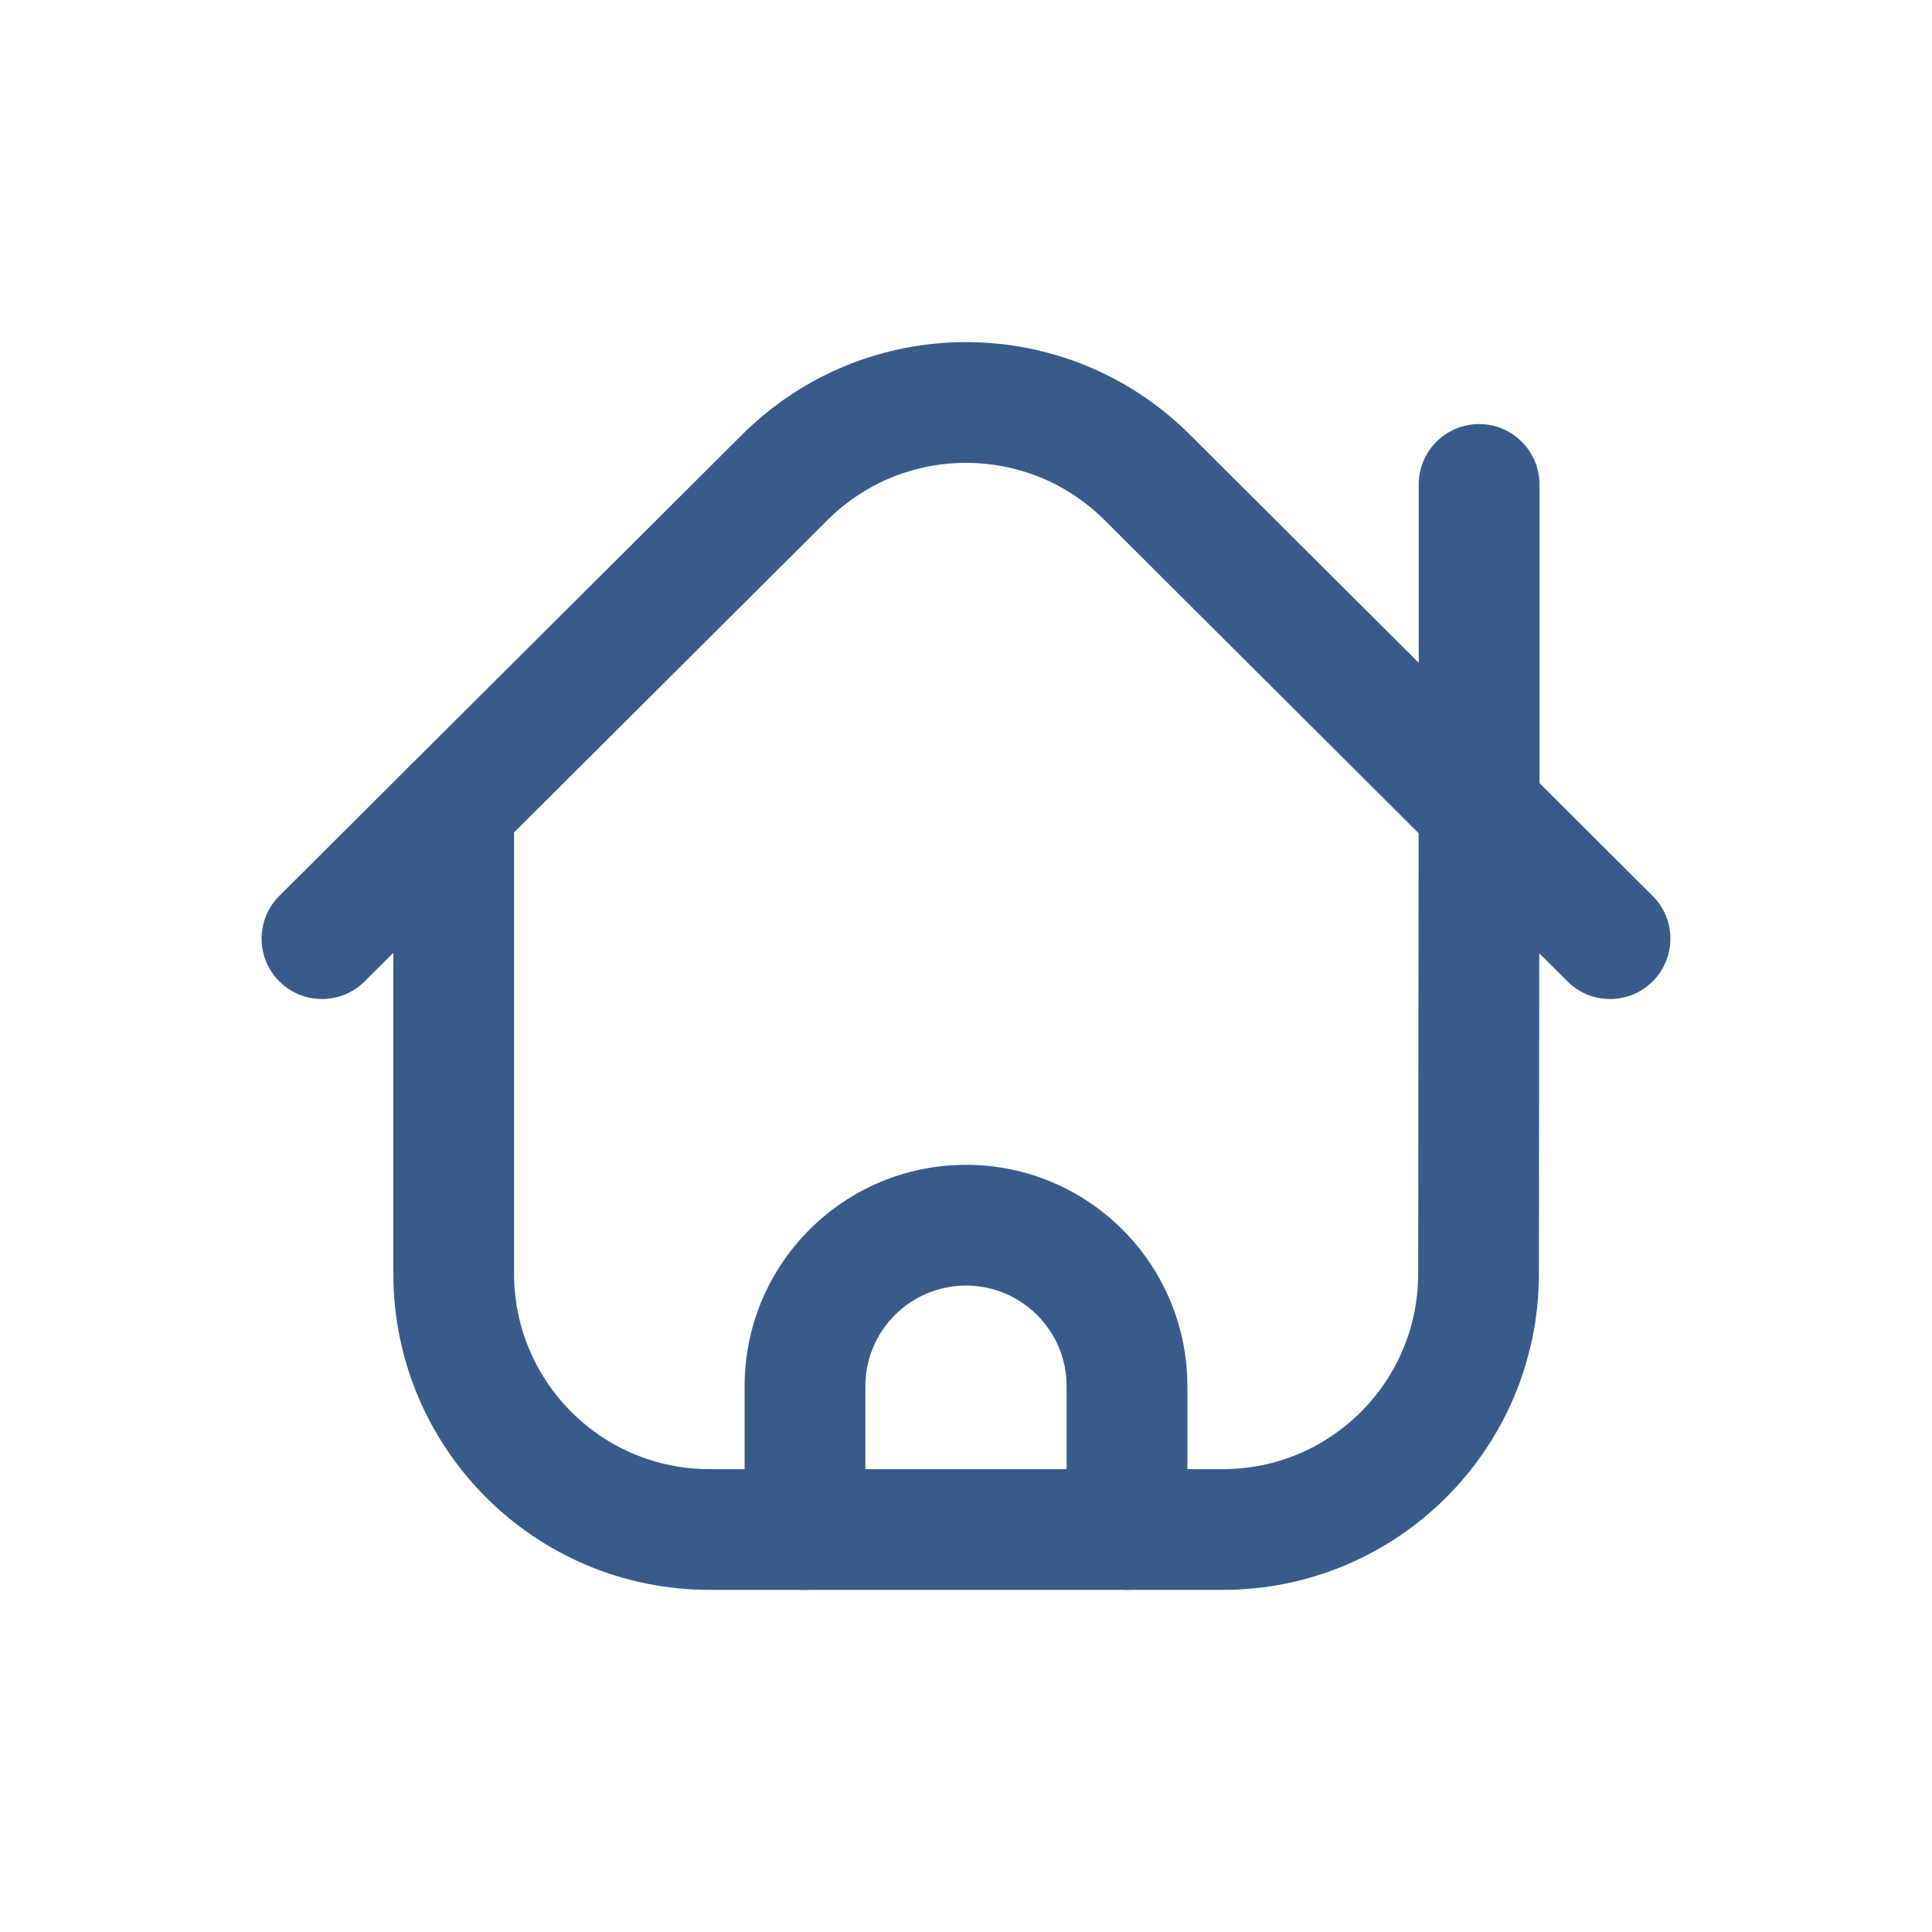
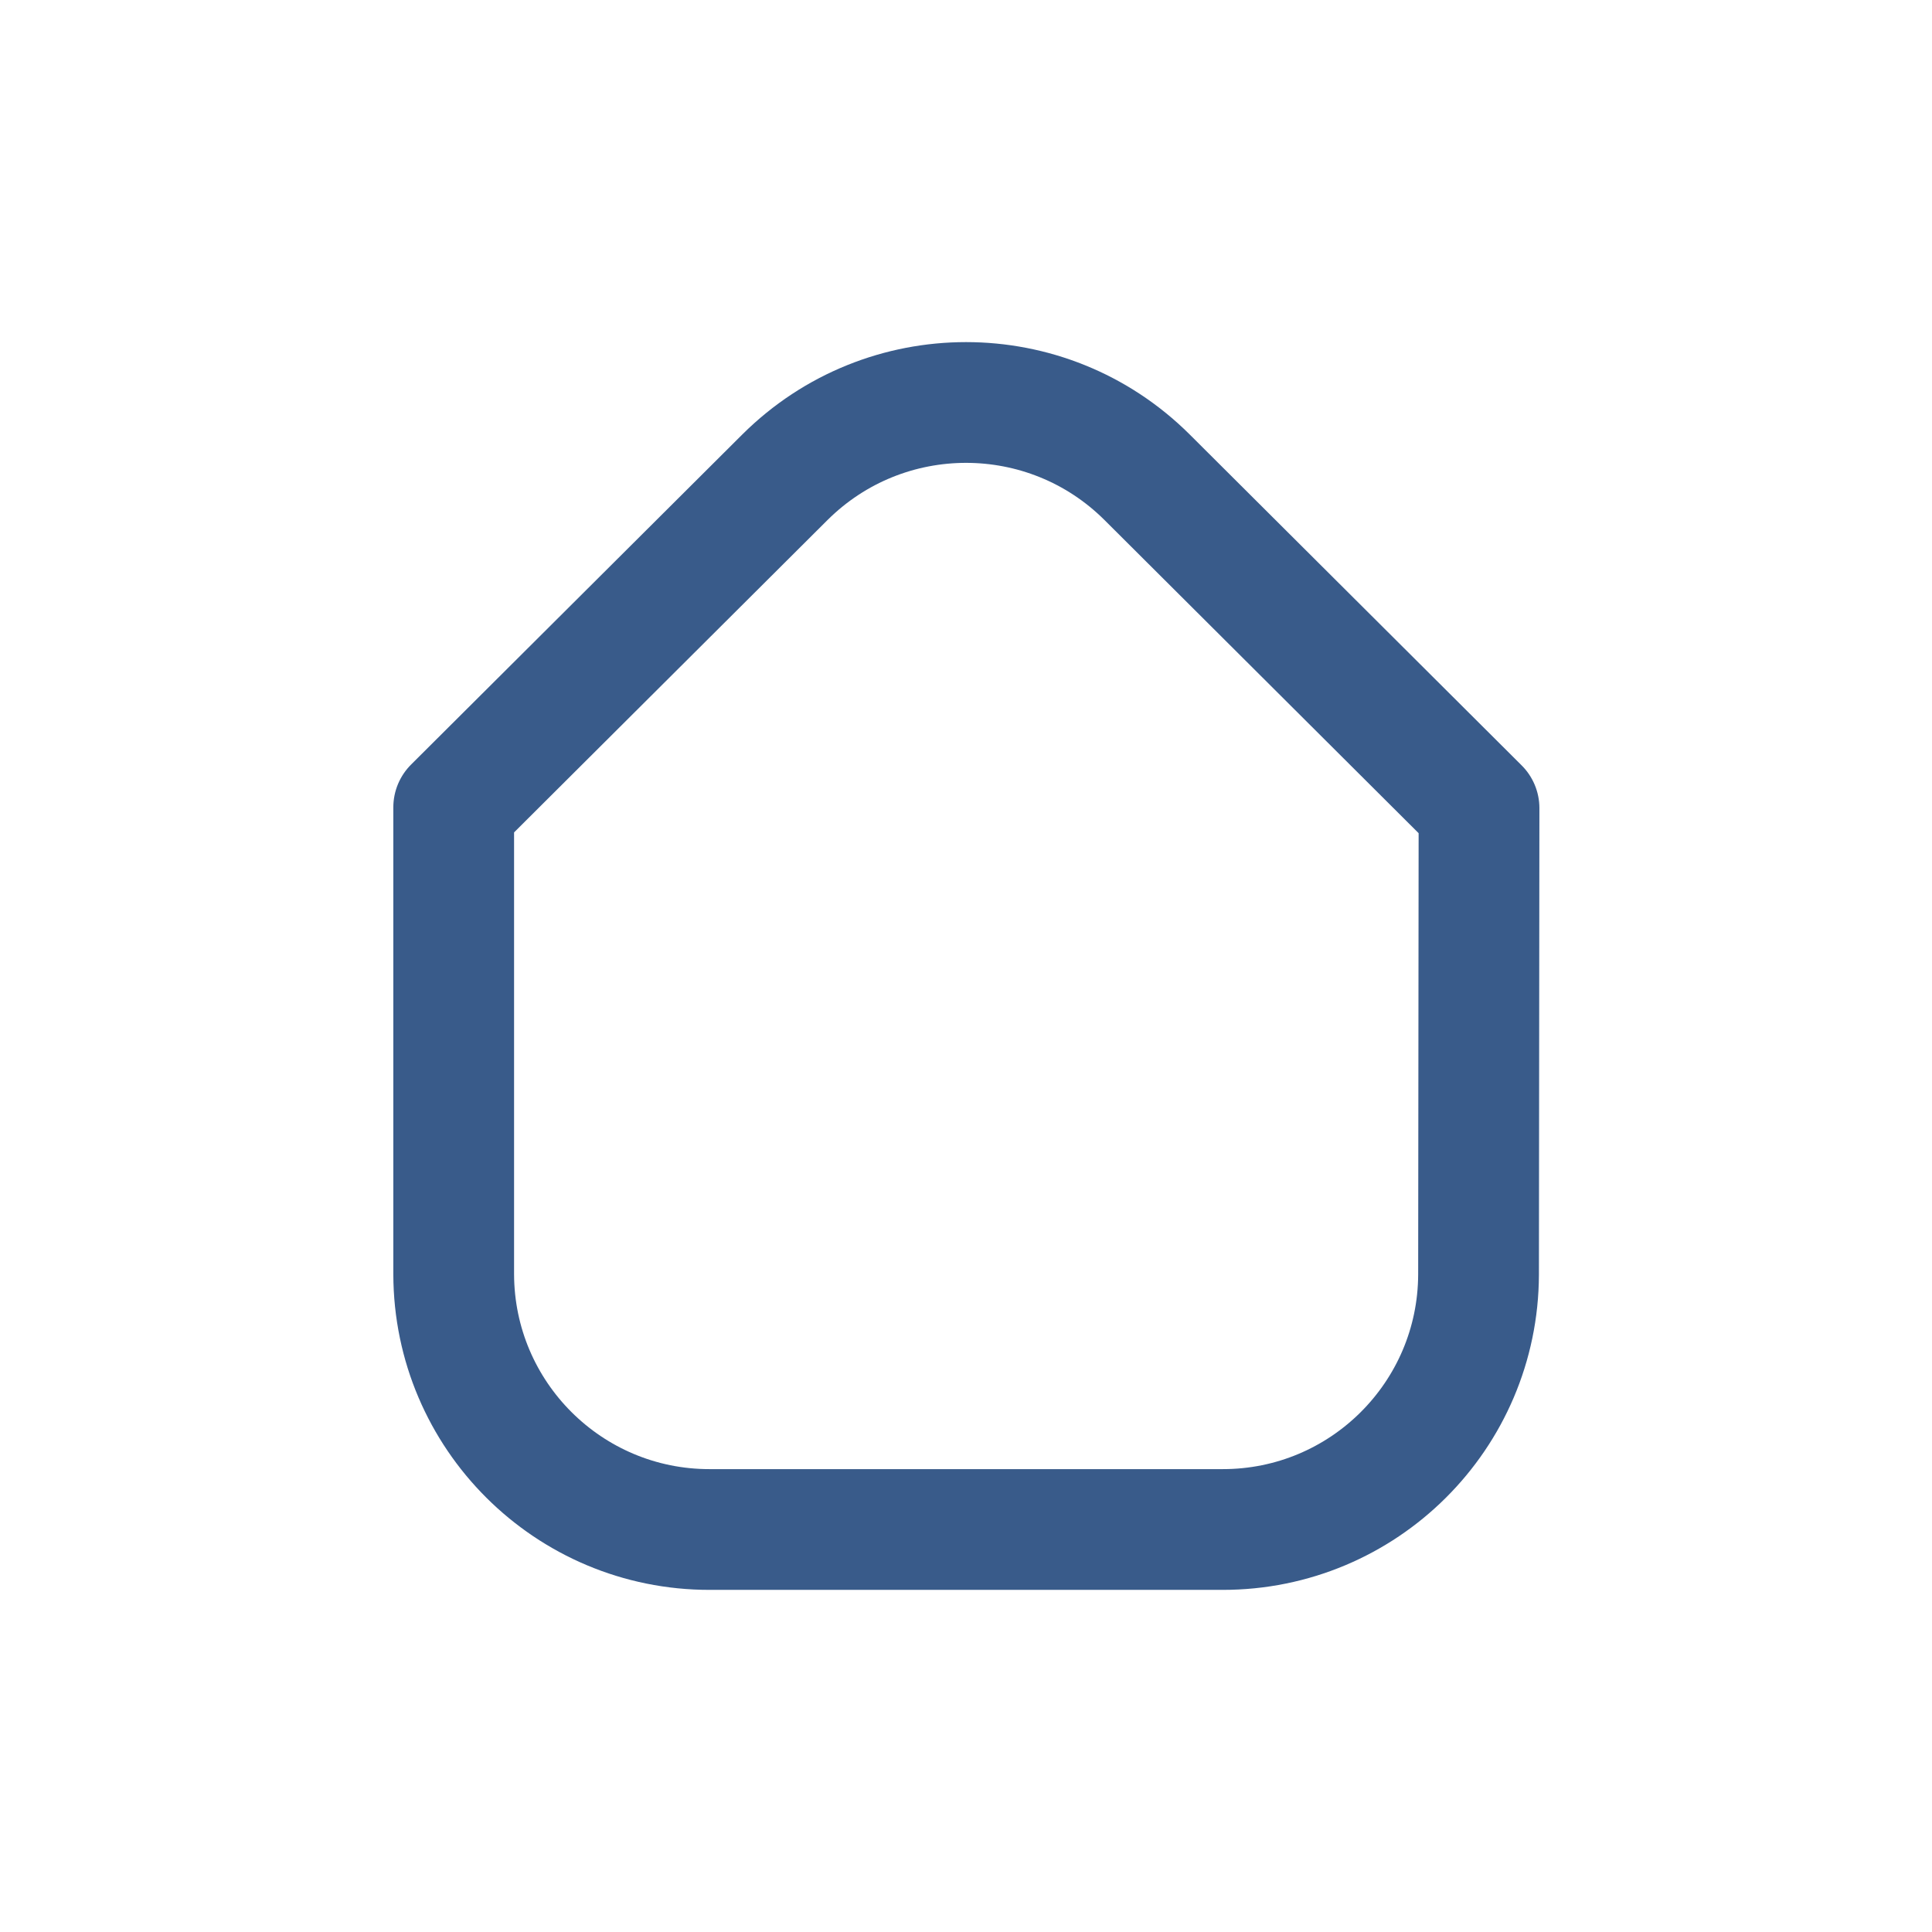
<svg xmlns="http://www.w3.org/2000/svg" width="24" height="24" viewBox="0 0 24 24" fill="none">
  <path fill-rule="evenodd" clip-rule="evenodd" d="M18.367 15.832L18.373 10.039L14.25 5.929C13.006 4.69 10.995 4.69 9.75 5.929L5.636 10.029V15.829C5.64 17.583 7.064 19.003 8.818 19H15.185C16.938 19.003 18.362 17.585 18.367 15.832Z" stroke="#395B8A" stroke-width="1.5" stroke-linecap="round" stroke-linejoin="round" />
-   <path d="M19.124 6.018C19.124 5.604 18.788 5.268 18.374 5.268C17.96 5.268 17.624 5.604 17.624 6.018H19.124ZM18.374 10.039H17.624C17.624 10.238 17.703 10.43 17.845 10.57L18.374 10.039ZM19.471 12.191C19.764 12.484 20.239 12.483 20.531 12.19C20.824 11.896 20.823 11.421 20.529 11.129L19.471 12.191ZM6.166 10.56C6.459 10.268 6.46 9.793 6.167 9.5C5.875 9.206 5.4 9.206 5.106 9.498L6.166 10.56ZM3.47 11.129C3.177 11.421 3.176 11.896 3.469 12.19C3.761 12.483 4.236 12.484 4.53 12.191L3.47 11.129ZM13.25 19C13.25 19.414 13.586 19.75 14 19.75C14.414 19.75 14.75 19.414 14.75 19H13.25ZM9.25 19C9.25 19.414 9.586 19.75 10 19.75C10.414 19.75 10.75 19.414 10.75 19H9.25ZM17.624 6.018V10.039H19.124V6.018H17.624ZM17.845 10.57L19.471 12.191L20.529 11.129L18.904 9.508L17.845 10.57ZM5.106 9.498L3.47 11.129L4.53 12.191L6.166 10.56L5.106 9.498ZM14.75 19V17.22H13.25V19H14.75ZM14.75 17.22C14.75 15.701 13.519 14.47 12 14.47V15.97C12.69 15.97 13.25 16.53 13.25 17.22H14.75ZM12 14.47C10.481 14.47 9.25 15.701 9.25 17.22H10.75C10.75 16.53 11.31 15.97 12 15.97V14.47ZM9.25 17.22V19H10.75V17.22H9.25Z" fill="#395B8A" />
</svg>